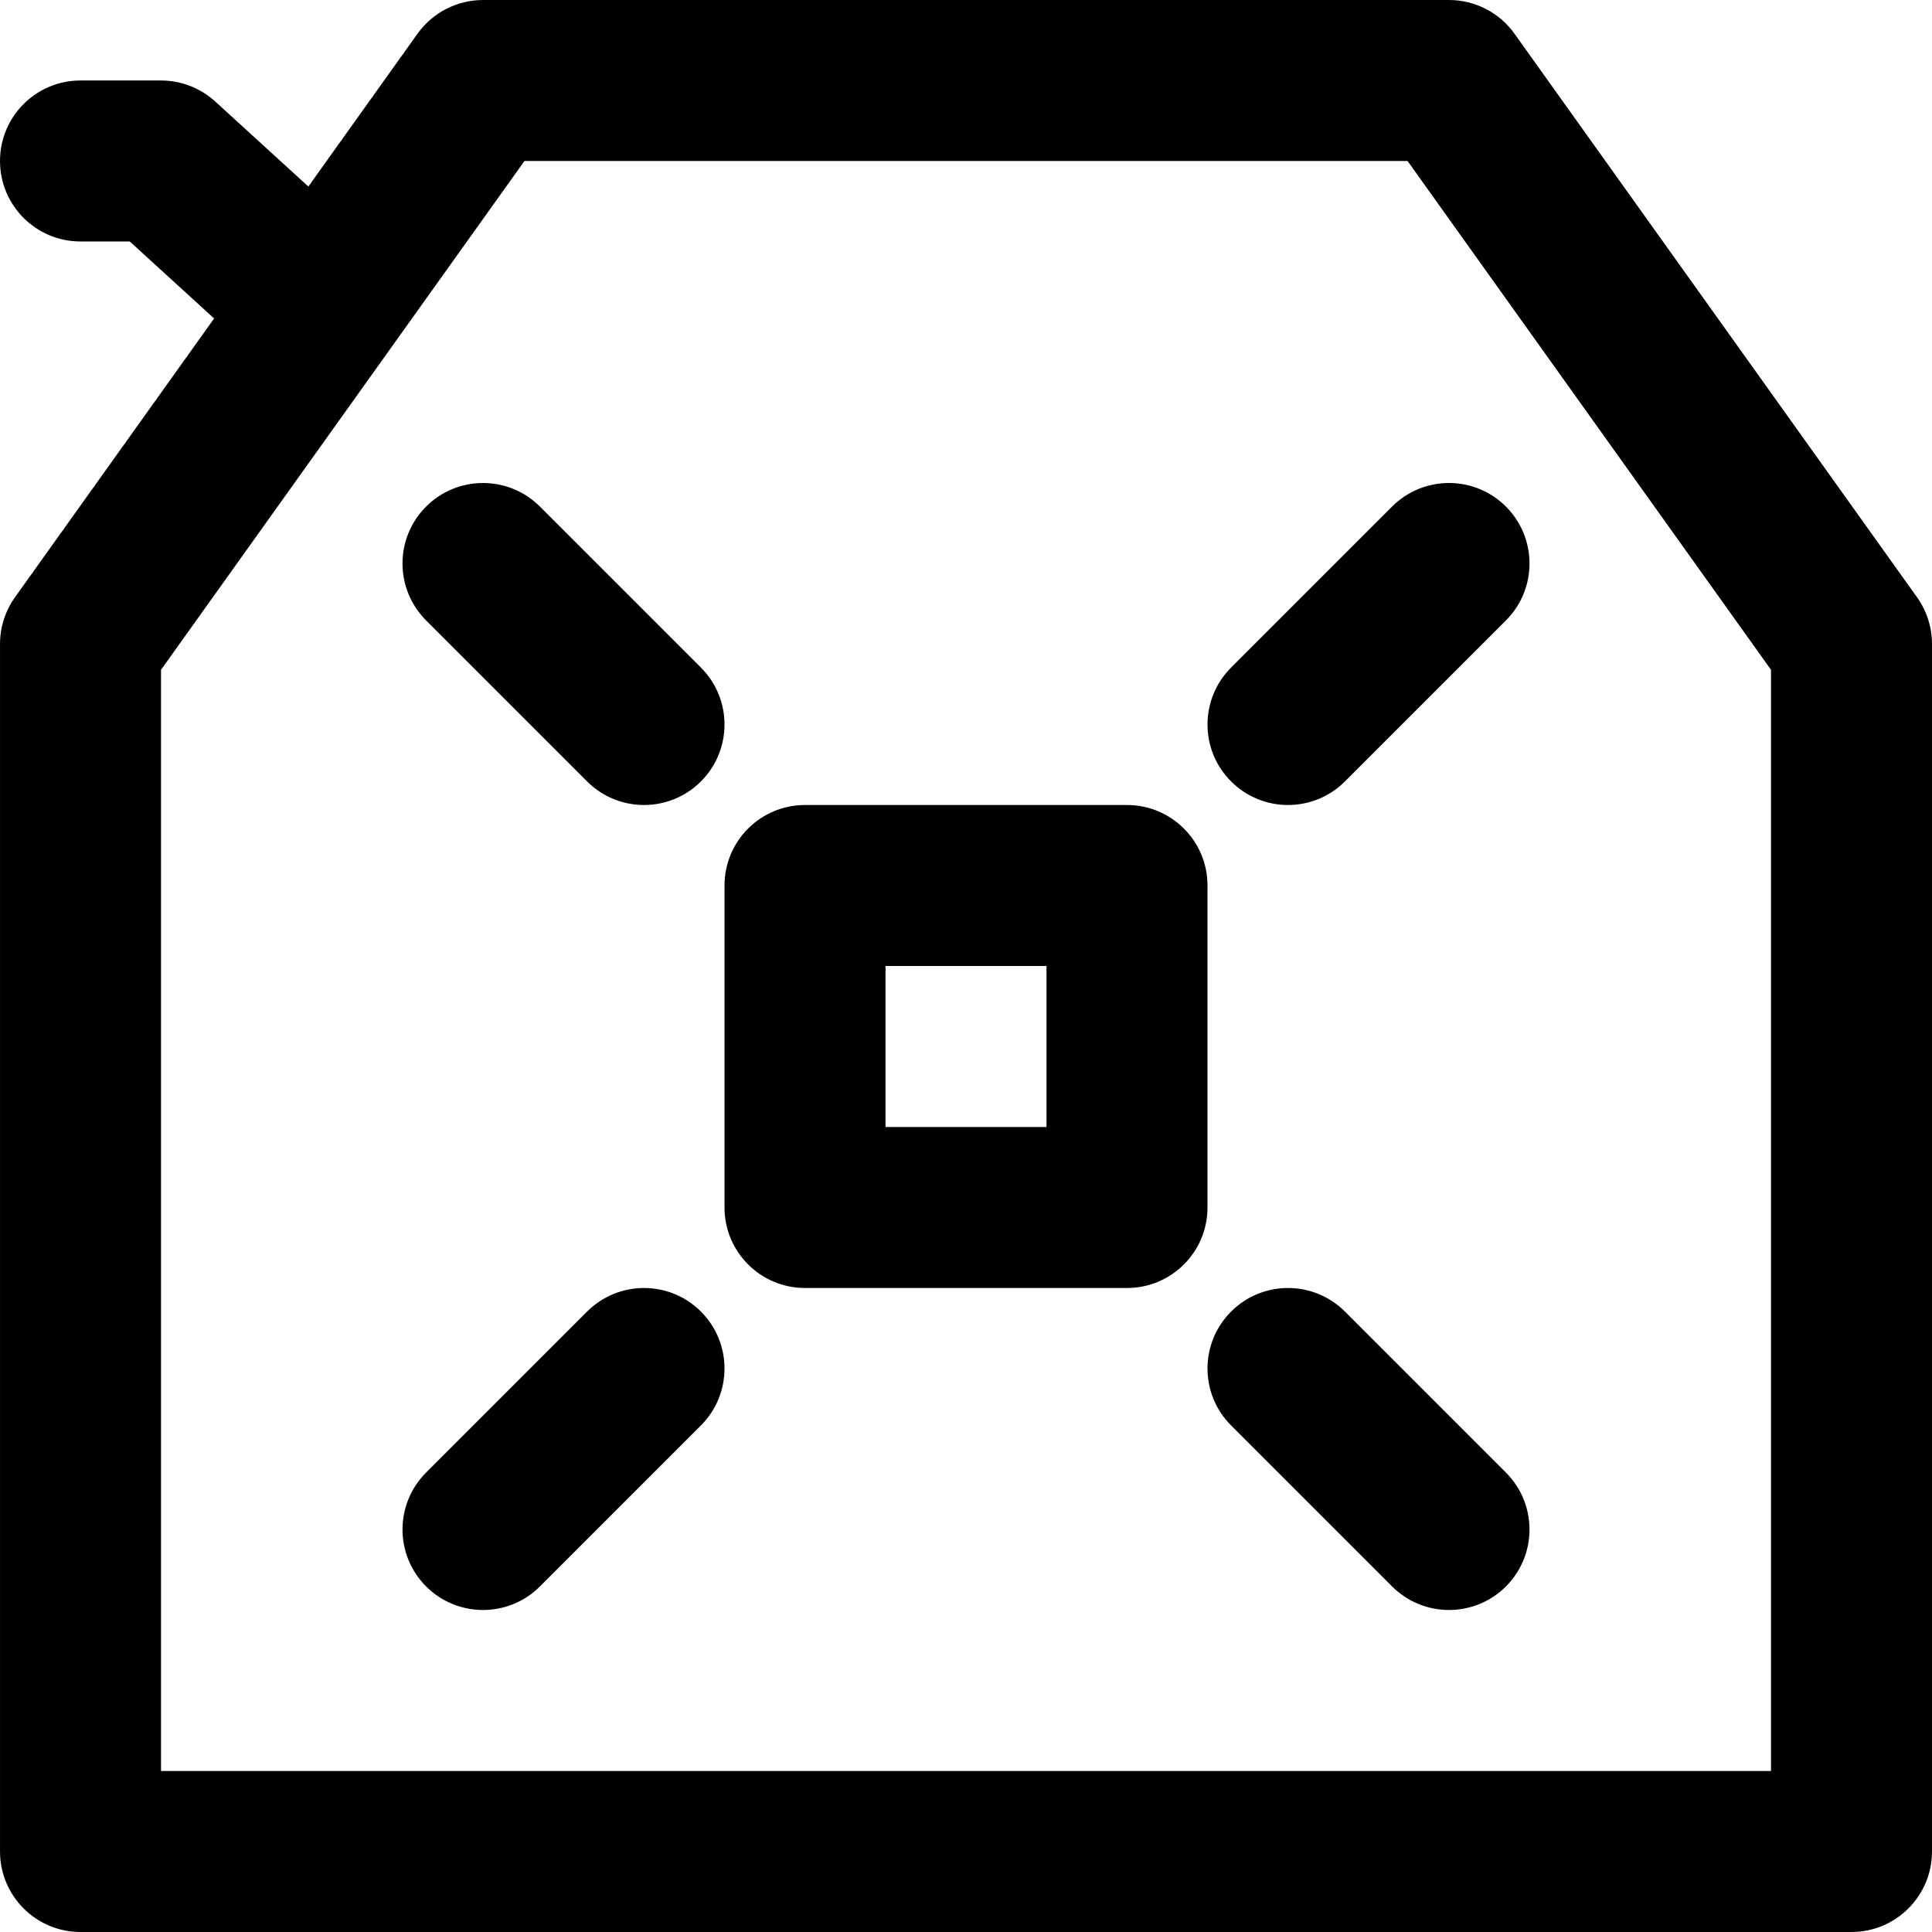
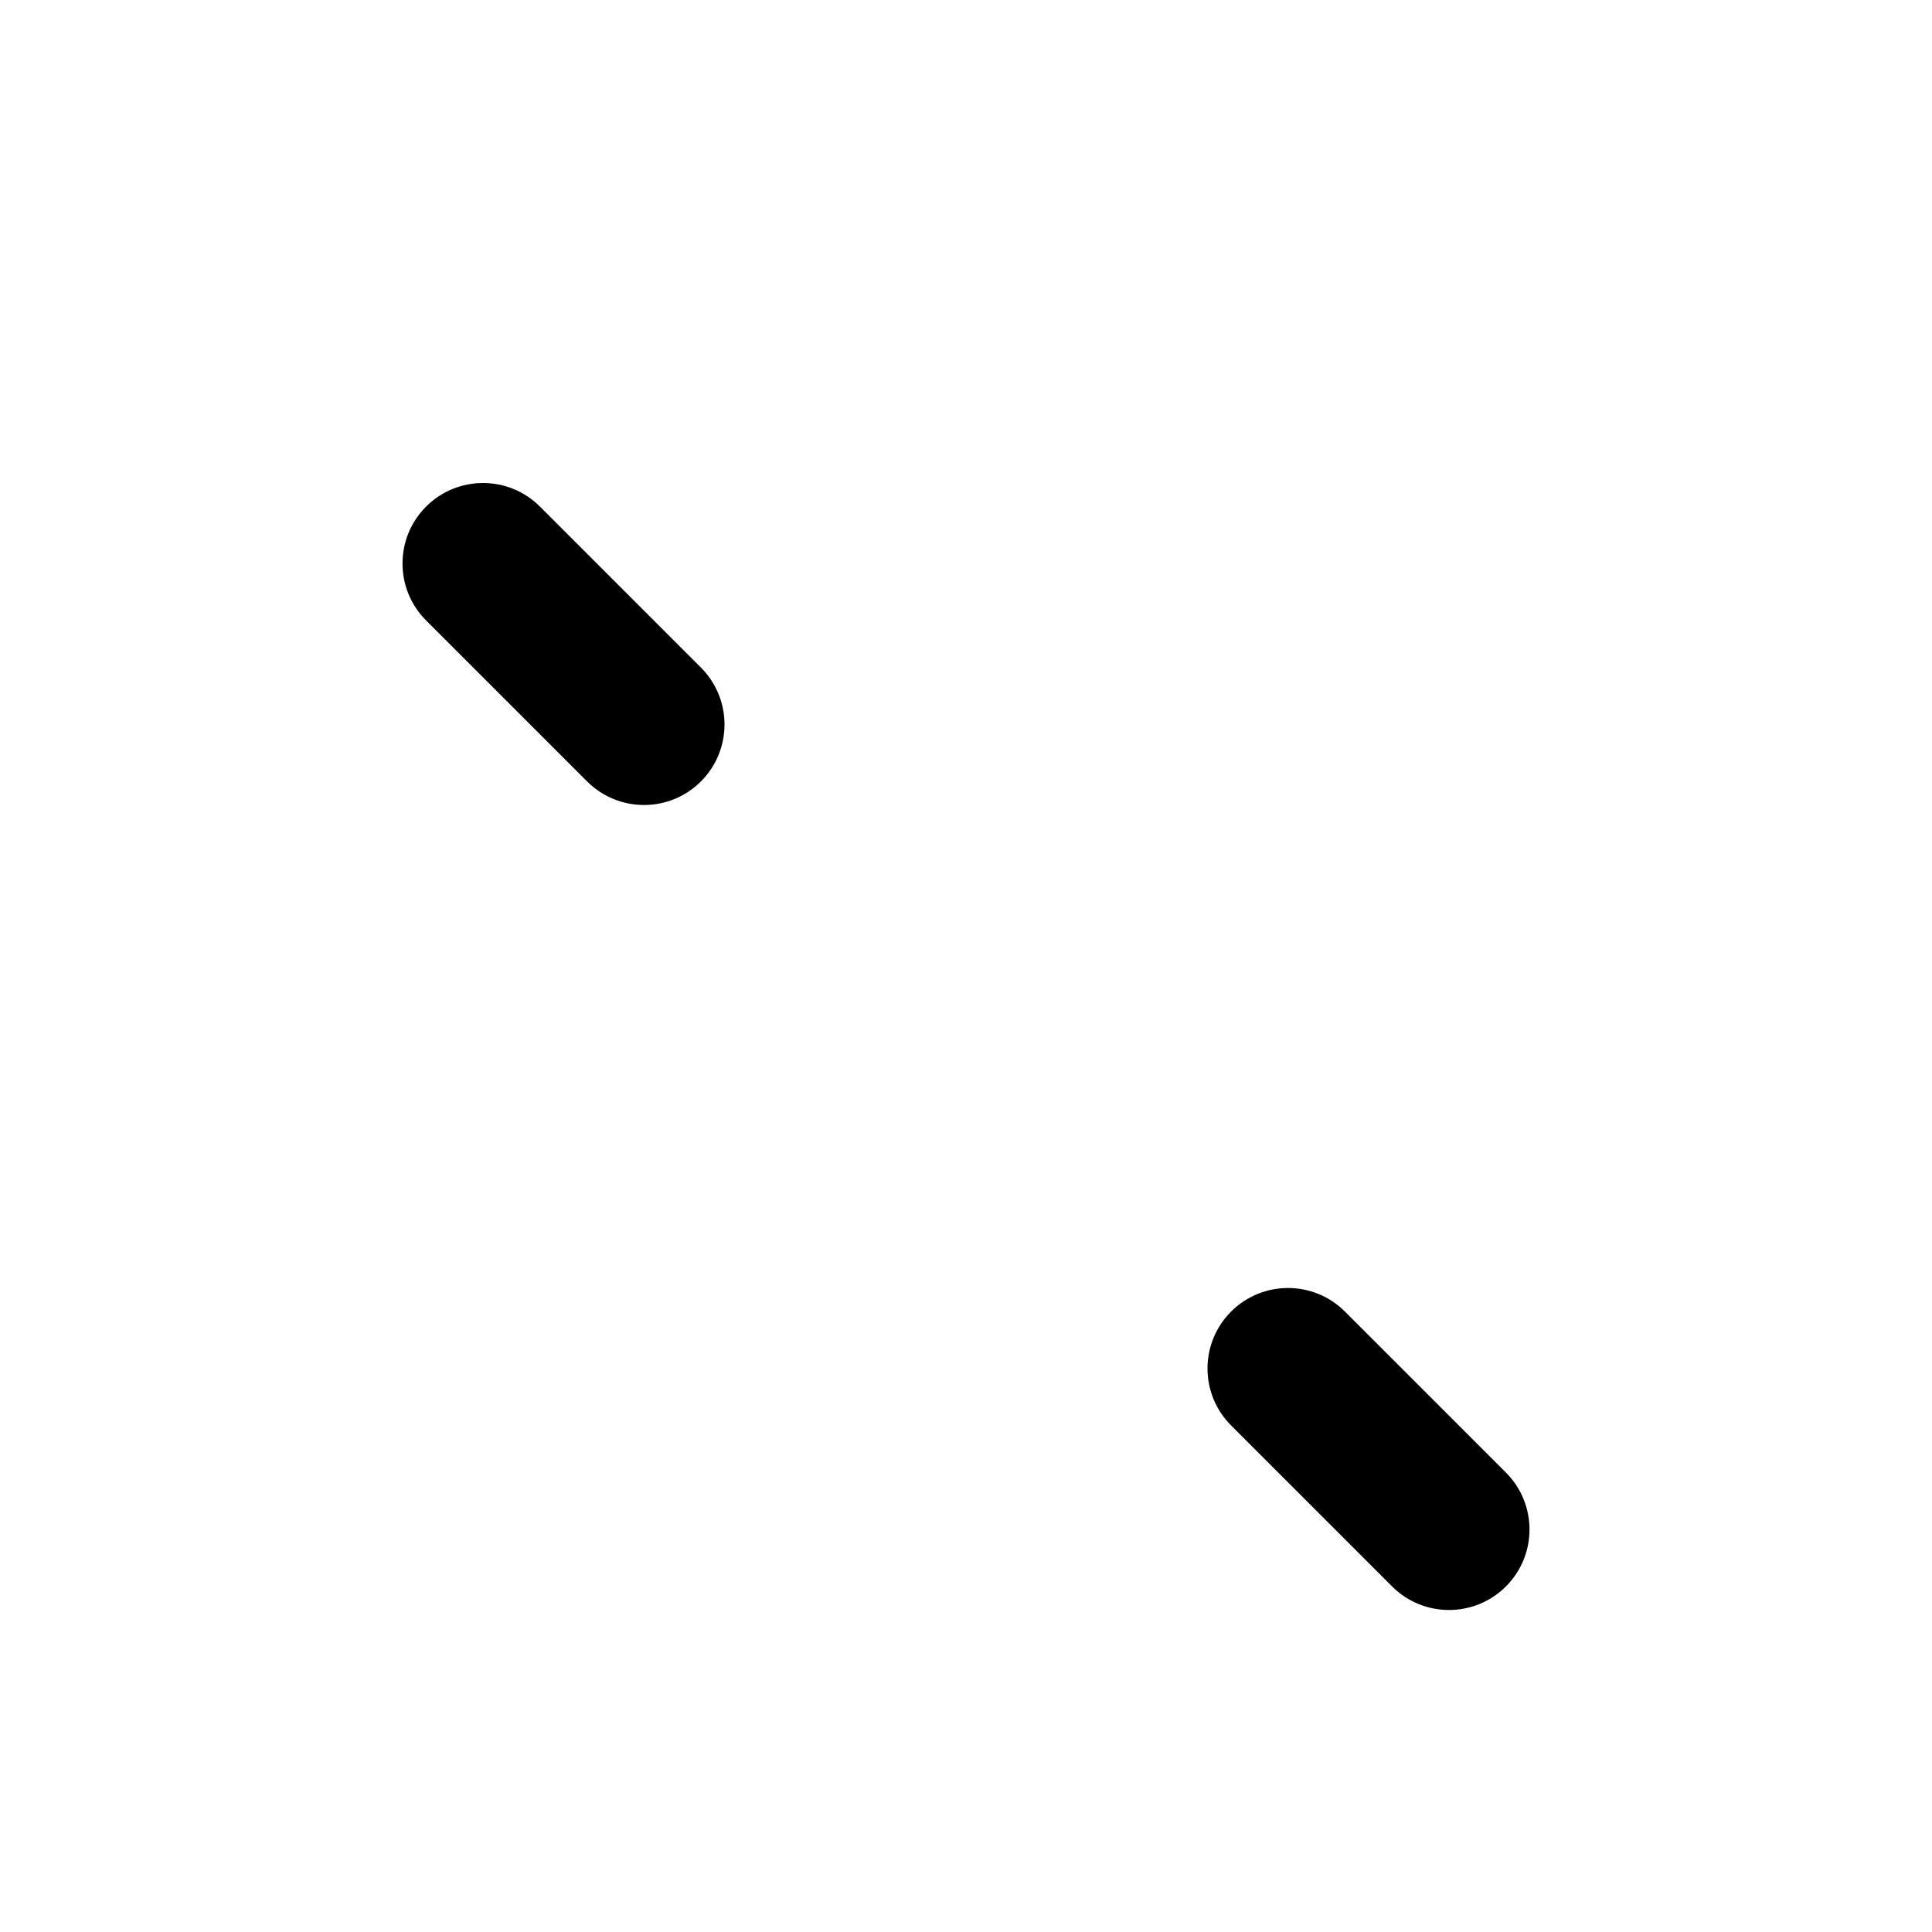
<svg xmlns="http://www.w3.org/2000/svg" fill="#000000" height="800px" width="800px" version="1.1" id="Layer_1" viewBox="0 0 512.004 512.004" xml:space="preserve">
  <g>
    <g>
      <g>
-         <path d="M508.031,158.269L401.364,8.936c-4.005-5.606-10.47-8.934-17.36-8.934h-256c-6.89,0-13.355,3.327-17.36,8.934     L81.72,49.431L57.051,26.908c-3.931-3.589-9.061-5.579-14.384-5.579H21.333C9.551,21.329,0,30.88,0,42.662     c0,11.782,9.551,21.333,21.333,21.333h13.059L56.741,84.4L3.978,158.269c-2.584,3.618-3.974,7.953-3.974,12.4v320     c0,11.782,9.551,21.333,21.333,21.333h469.333c11.782,0,21.333-9.551,21.333-21.333v-320     C512.004,166.222,510.615,161.887,508.031,158.269z M469.338,469.336H42.671v-291.83l96.312-134.837h234.043l96.312,134.837     V469.336z" />
-         <path d="M320.004,234.669c0-11.782-9.551-21.333-21.333-21.333h-85.333c-11.782,0-21.333,9.551-21.333,21.333v85.333     c0,11.782,9.551,21.333,21.333,21.333h85.333c11.782,0,21.333-9.551,21.333-21.333V234.669z M277.338,298.669h-42.667v-42.667     h42.667V298.669z" />
-         <path d="M326.253,176.917c-8.331,8.331-8.331,21.839,0,30.17c8.331,8.331,21.839,8.331,30.17,0l42.667-42.667     c8.331-8.331,8.331-21.839,0-30.17s-21.839-8.331-30.17,0L326.253,176.917z" />
-         <path d="M155.586,347.584l-42.667,42.667c-8.331,8.331-8.331,21.839,0,30.17c8.331,8.331,21.839,8.331,30.17,0l42.667-42.667     c8.331-8.331,8.331-21.839,0-30.17C177.425,339.253,163.917,339.253,155.586,347.584z" />
        <path d="M155.586,207.087c8.331,8.331,21.839,8.331,30.17,0c8.331-8.331,8.331-21.839,0-30.17l-42.667-42.667     c-8.331-8.331-21.839-8.331-30.17,0s-8.331,21.839,0,30.17L155.586,207.087z" />
        <path d="M356.423,347.584c-8.331-8.331-21.839-8.331-30.17,0c-8.331,8.331-8.331,21.839,0,30.17l42.667,42.667     c8.331,8.331,21.839,8.331,30.17,0c8.331-8.331,8.331-21.839,0-30.17L356.423,347.584z" />
      </g>
    </g>
  </g>
</svg>